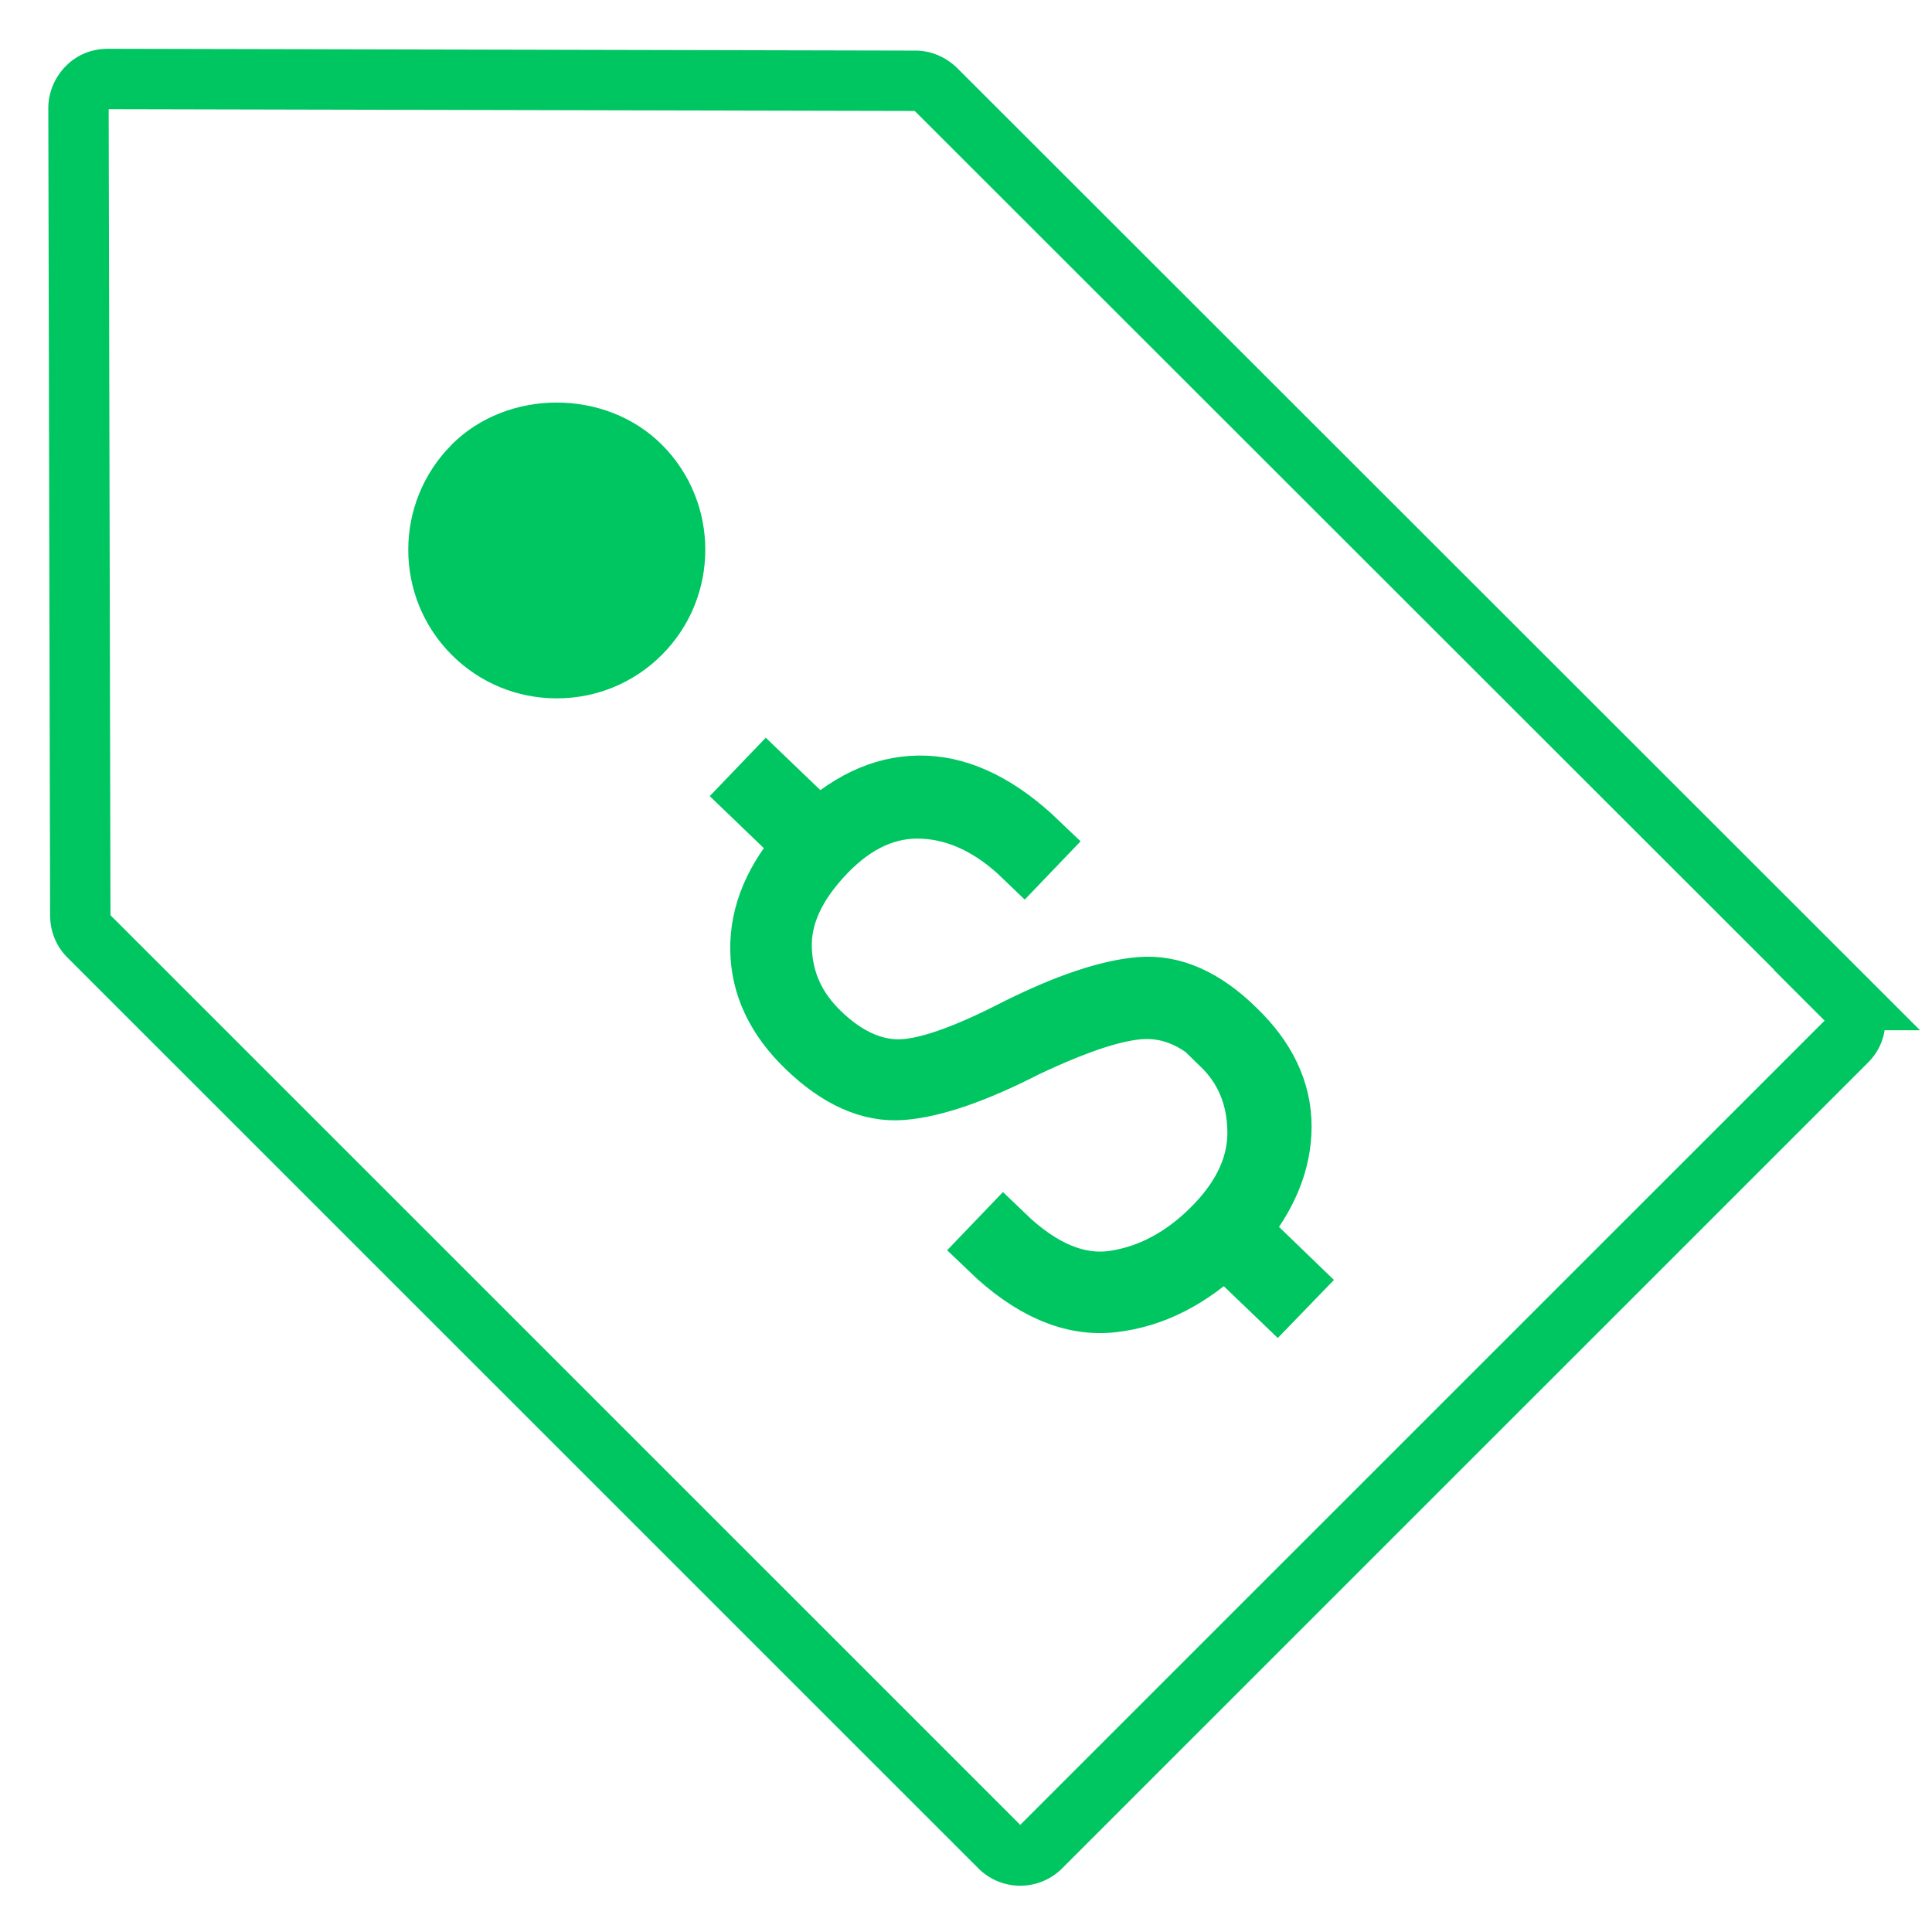
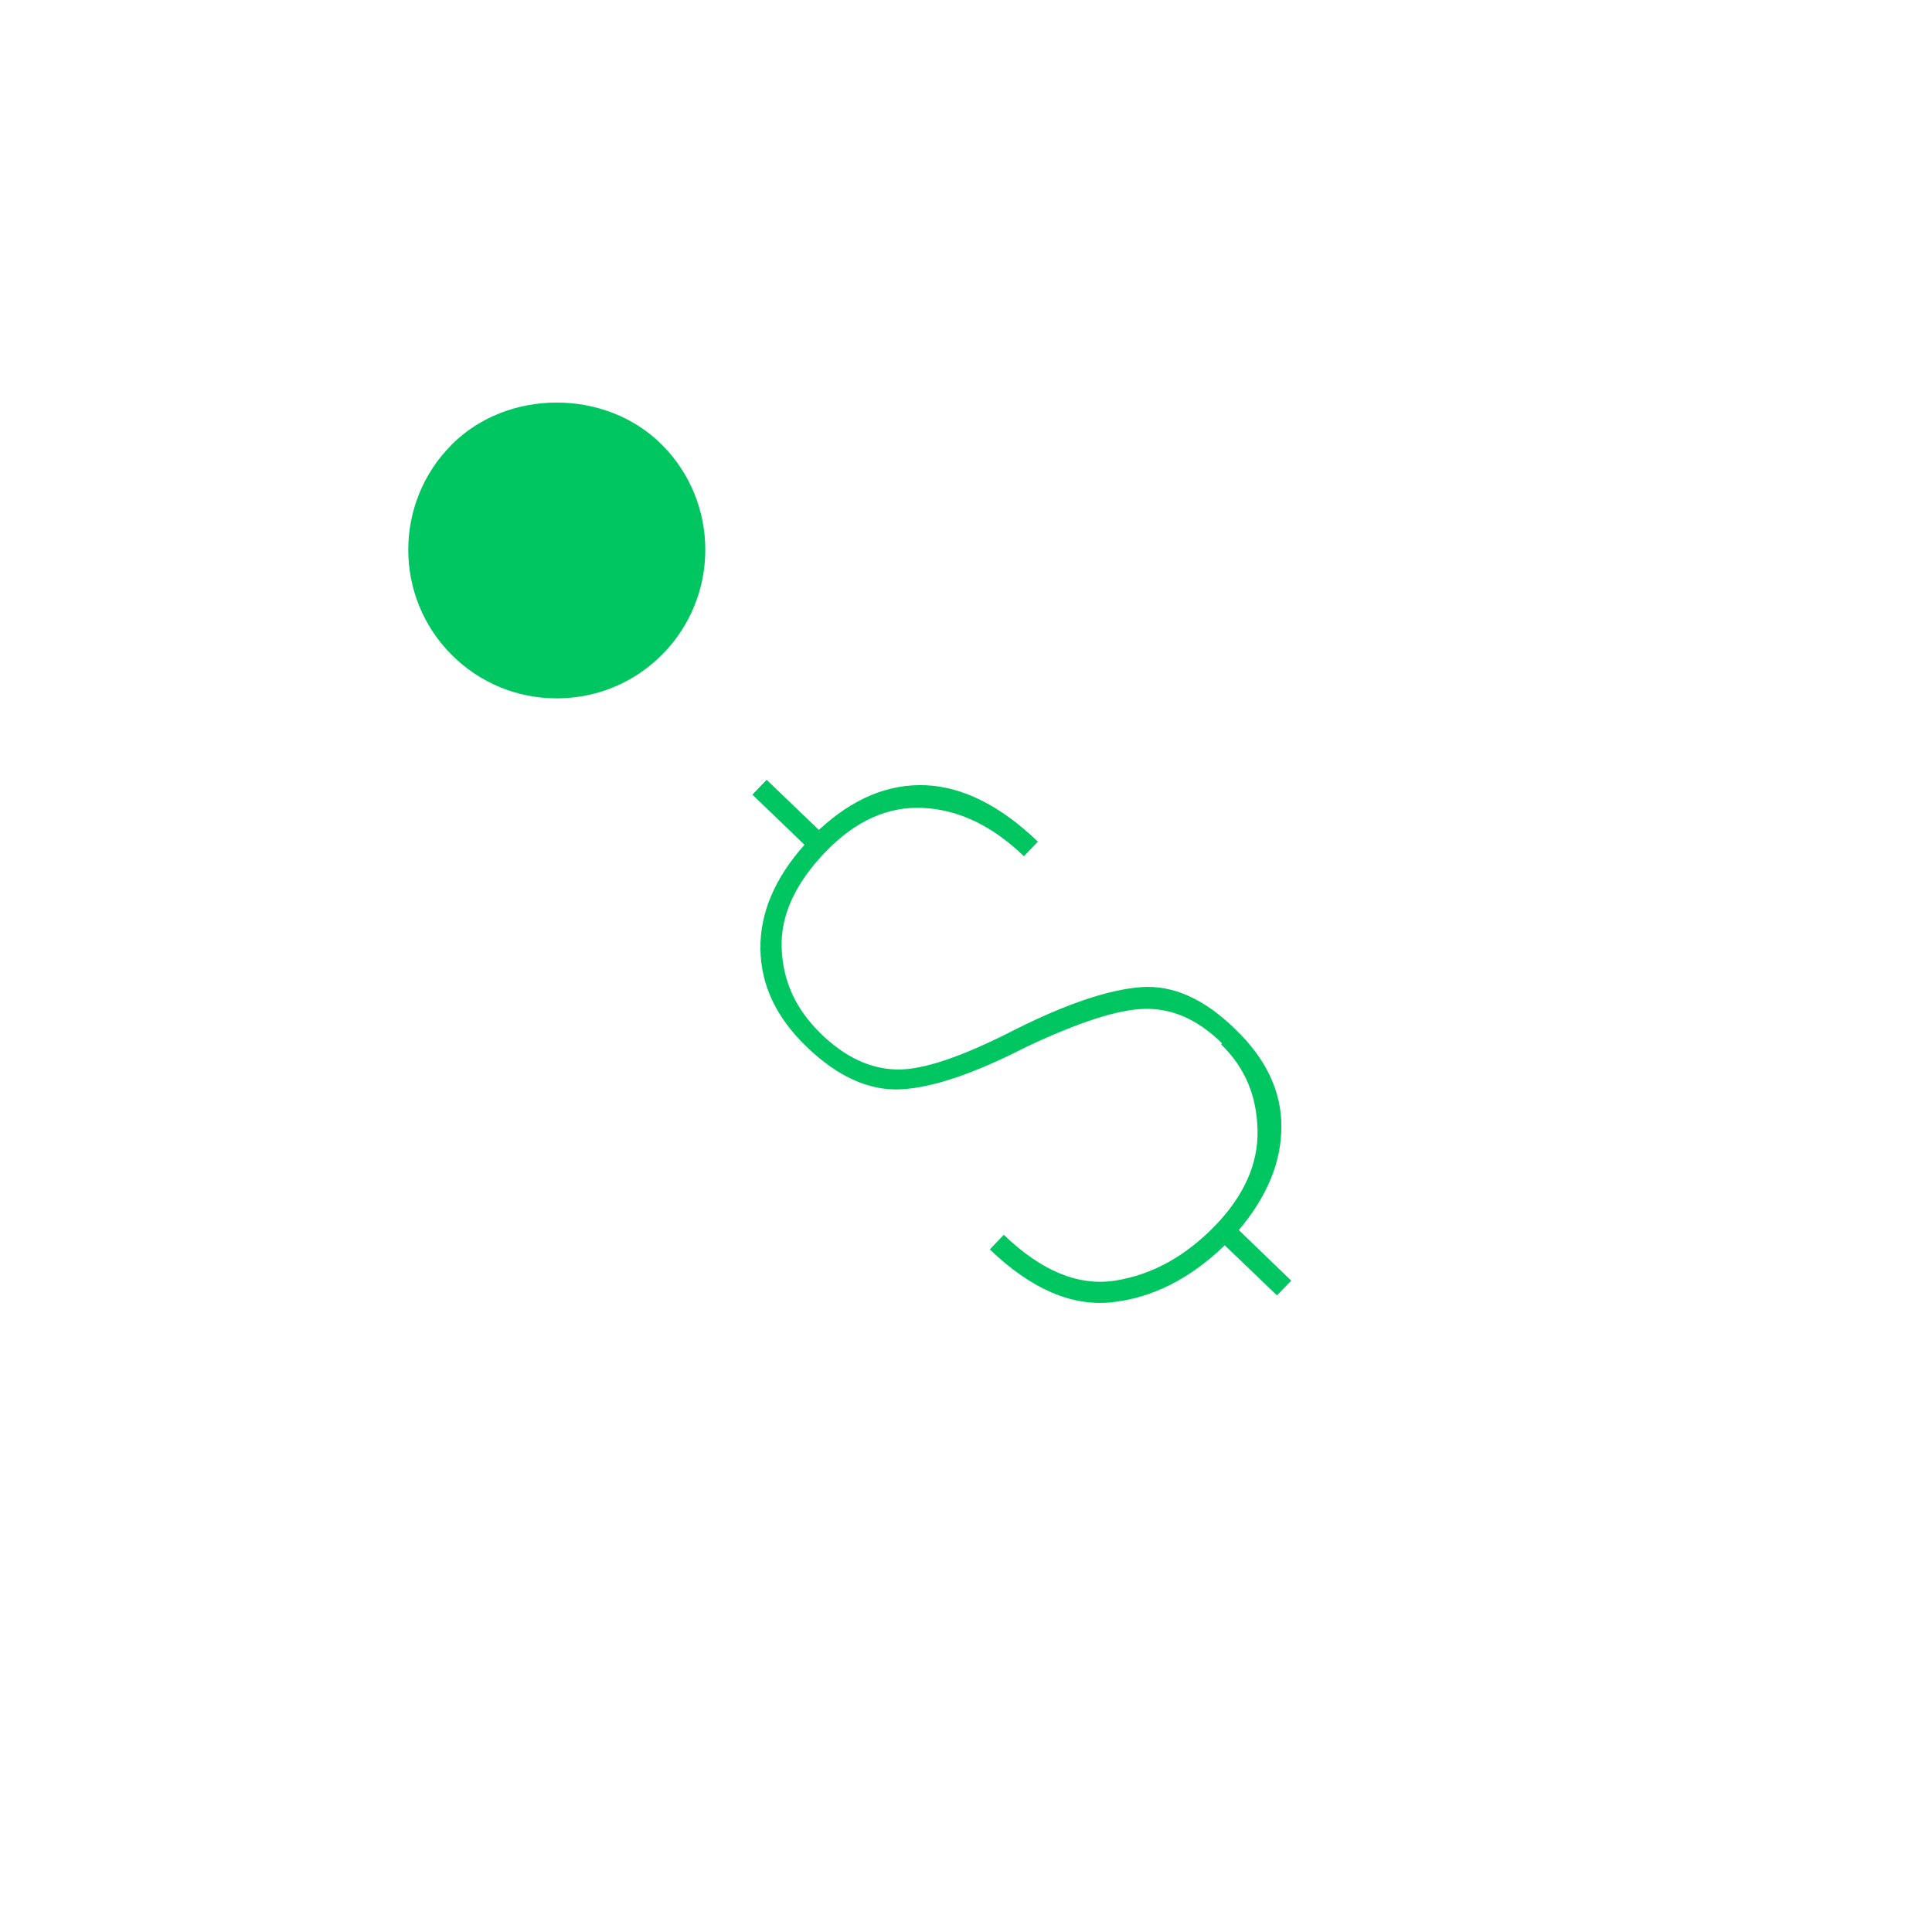
<svg xmlns="http://www.w3.org/2000/svg" width="32" height="32" fill="none">
-   <path d="M30.594 16.564L15.5 1.48c-.1-.092-.212-.142-.34-.142l-13.376-.03c-.142.002-.253.05-.342.142s-.142.214-.142.342l.03 13.376c.002.13.05.25.142.34l15.085 15.083a.48.48 0 0 0 .683 0l13.347-13.345c.1-.1.14-.214.14-.342s-.05-.25-.14-.34z" stroke="#00c662" />
  <path d="M7.482 7.365c-.96.96-.96 2.523 0 3.482.465.465 1.083.72 1.74.72s1.277-.256 1.74-.72c.96-.96.96-2.523 0-3.482-.93-.93-2.553-.93-3.482 0m12.76 9.915c-.407-.4-.832-.58-1.28-.57s-1.1.224-1.965.632c-.85.436-1.538.67-2.06.7s-1.05-.197-1.575-.704c-.502-.483-.756-1.02-.765-1.616s.234-1.172.73-1.73l-.863-.83.236-.246.865.83c.56-.52 1.15-.766 1.768-.74s1.24.34 1.86.934l-.232.242c-.522-.504-1.078-.77-1.665-.8s-1.126.214-1.62.727c-.505.526-.748 1.056-.727 1.6s.232 1 .637 1.4.83.595 1.267.605 1.094-.214 1.98-.67c.84-.42 1.528-.65 2.058-.693s1.055.188 1.575.7c.505.485.76 1.022.76 1.607s-.234 1.158-.705 1.716l.868.838-.236.244-.865-.83c-.573.553-1.194.868-1.862.943s-1.345-.217-2.03-.875l.232-.242c.626.604 1.243.855 1.85.758s1.16-.402 1.653-.912c.475-.493.712-1.02.7-1.578s-.202-1.033-.602-1.42" fill="#00c662" />
-   <path d="M20.24 17.28c-.407-.4-.832-.58-1.28-.57s-1.1.224-1.965.632c-.85.436-1.538.67-2.06.71s-1.05-.197-1.575-.704c-.502-.483-.756-1.02-.765-1.616s.234-1.172.73-1.73l-.863-.83.236-.246.865.83c.56-.52 1.15-.766 1.768-.74s1.24.34 1.86.934l-.232.242c-.522-.504-1.078-.77-1.665-.8s-1.126.214-1.62.727c-.505.526-.748 1.056-.727 1.6s.232 1 .637 1.39.83.595 1.267.605 1.094-.214 1.98-.67c.84-.42 1.528-.65 2.058-.693s1.055.188 1.575.7c.505.485.76 1.022.76 1.607s-.234 1.158-.705 1.716l.868.838-.236.244-.865-.83c-.573.553-1.194.868-1.862.943s-1.345-.217-2.03-.875l.232-.242c.626.604 1.243.855 1.85.758s1.16-.402 1.653-.912c.475-.493.712-1.02.7-1.578s-.202-1.033-.602-1.42z" stroke="#00c662" />
</svg>